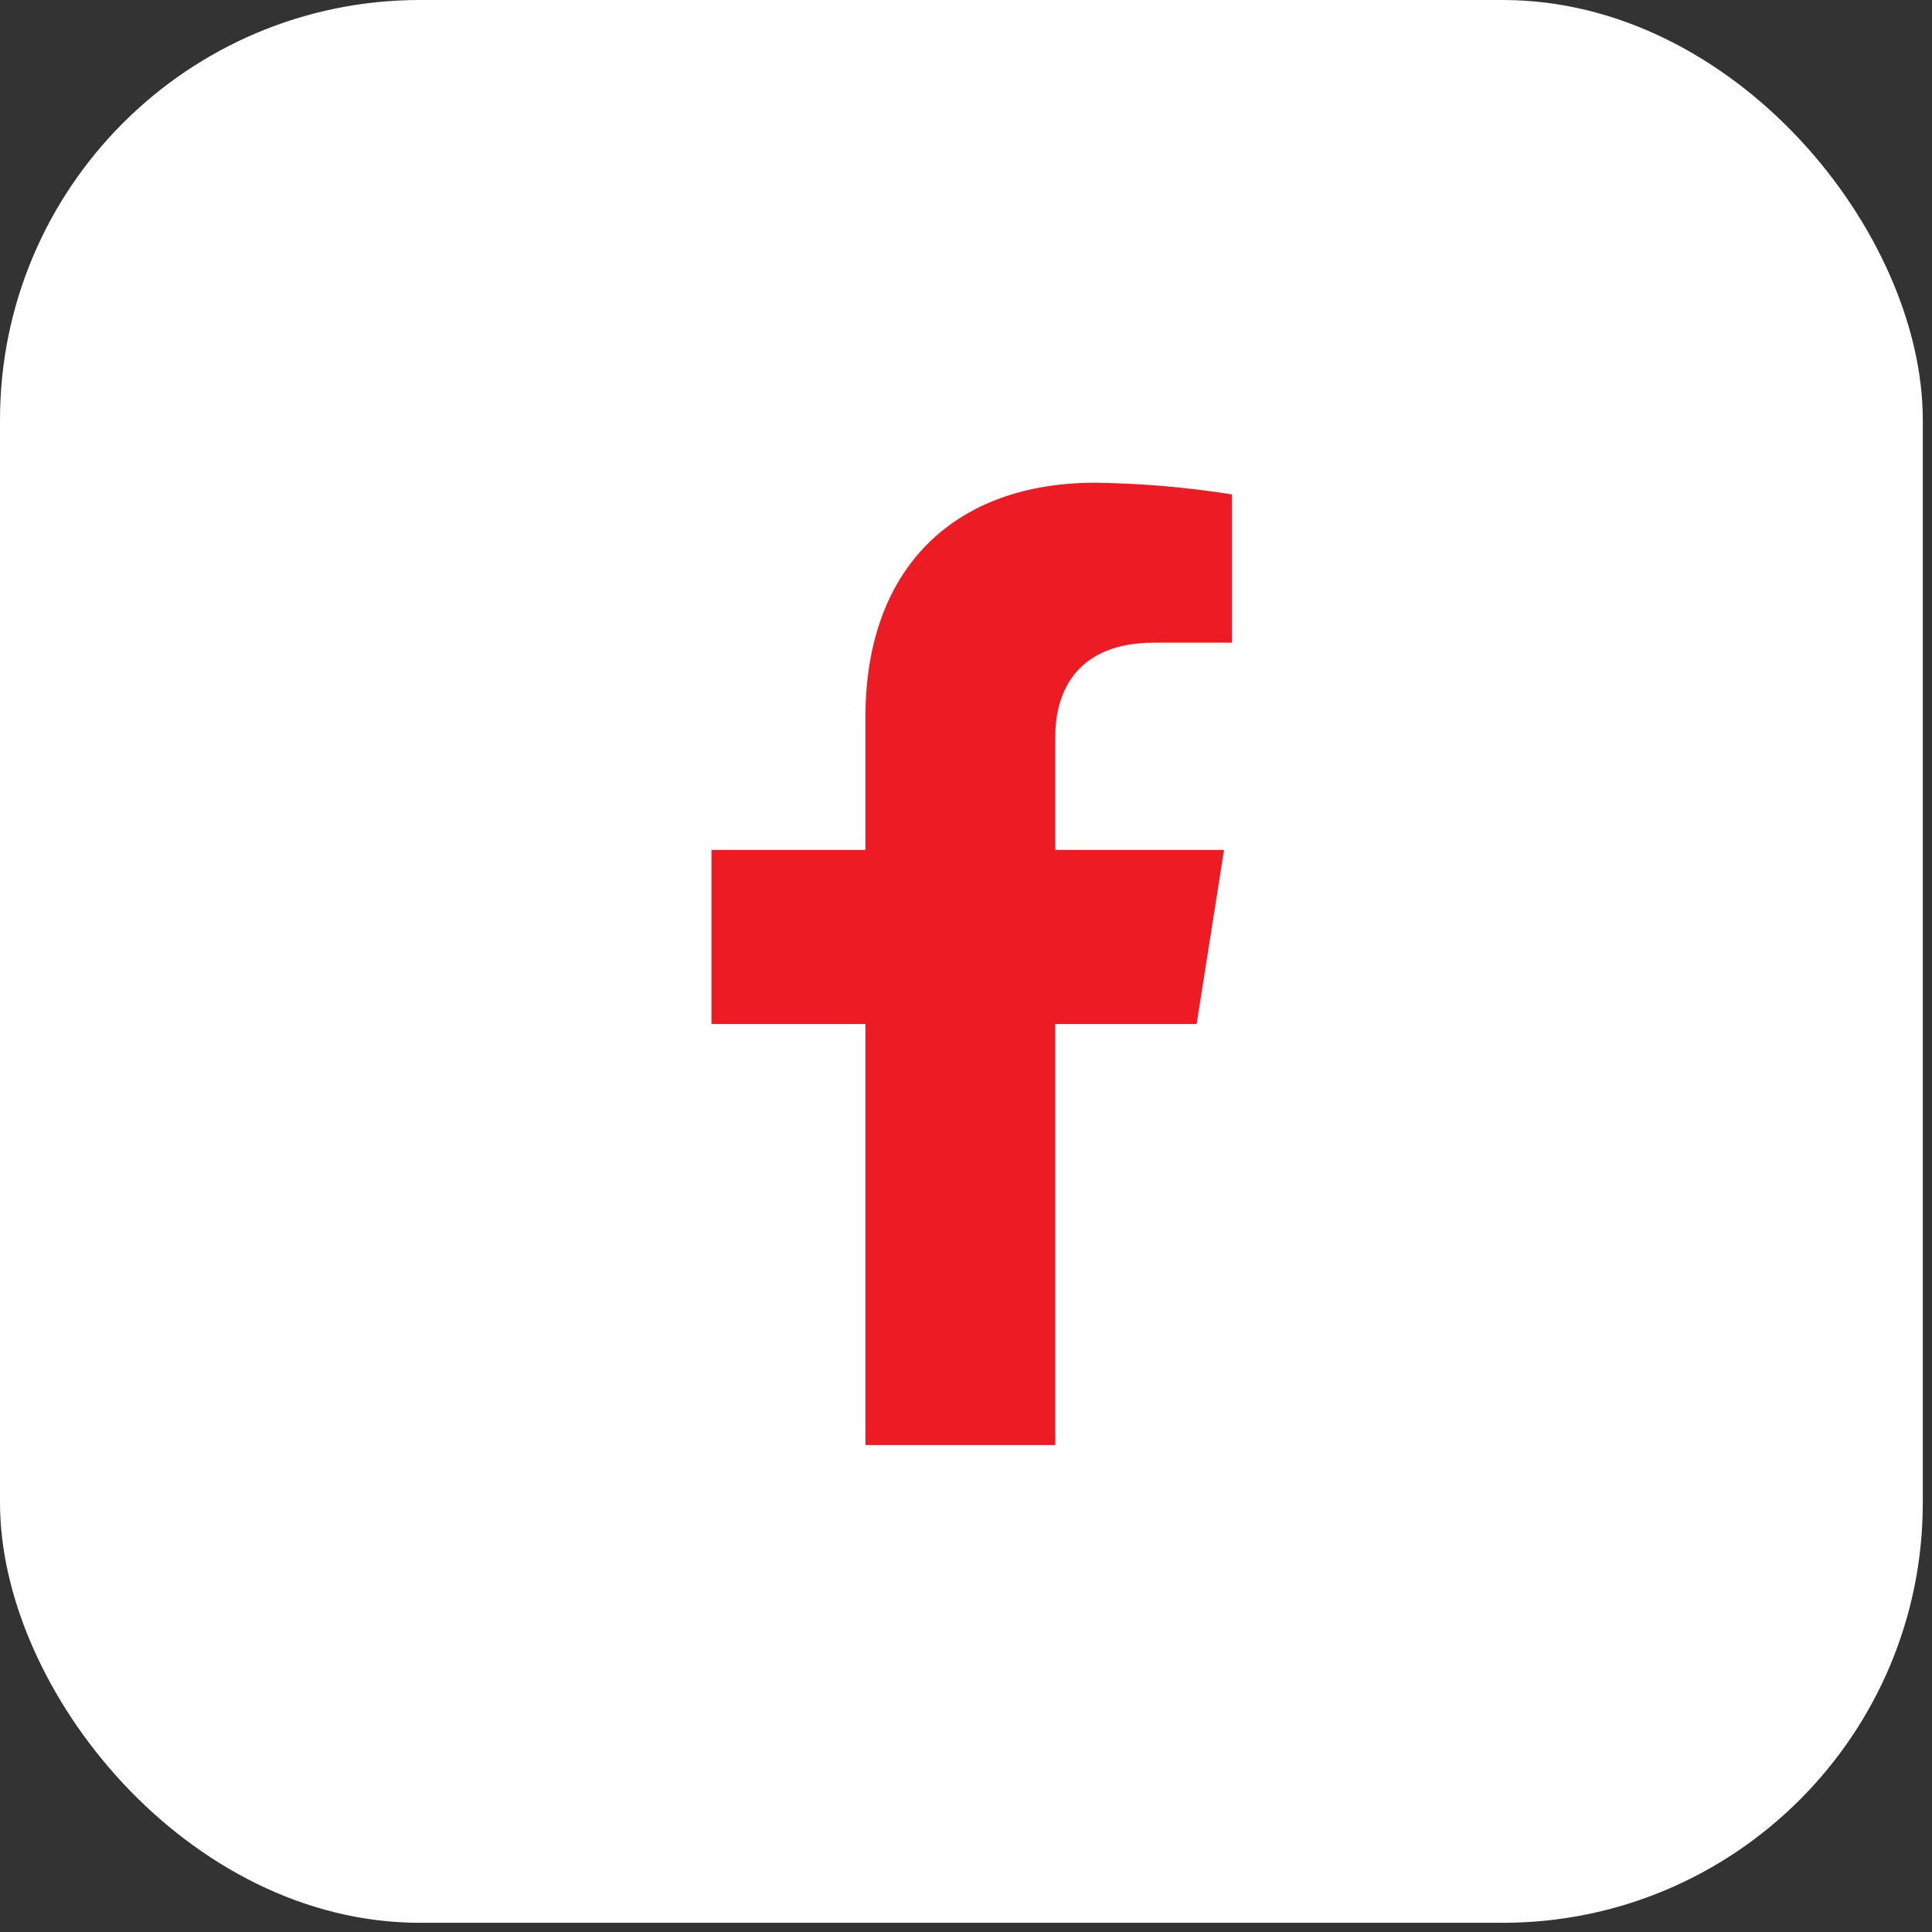
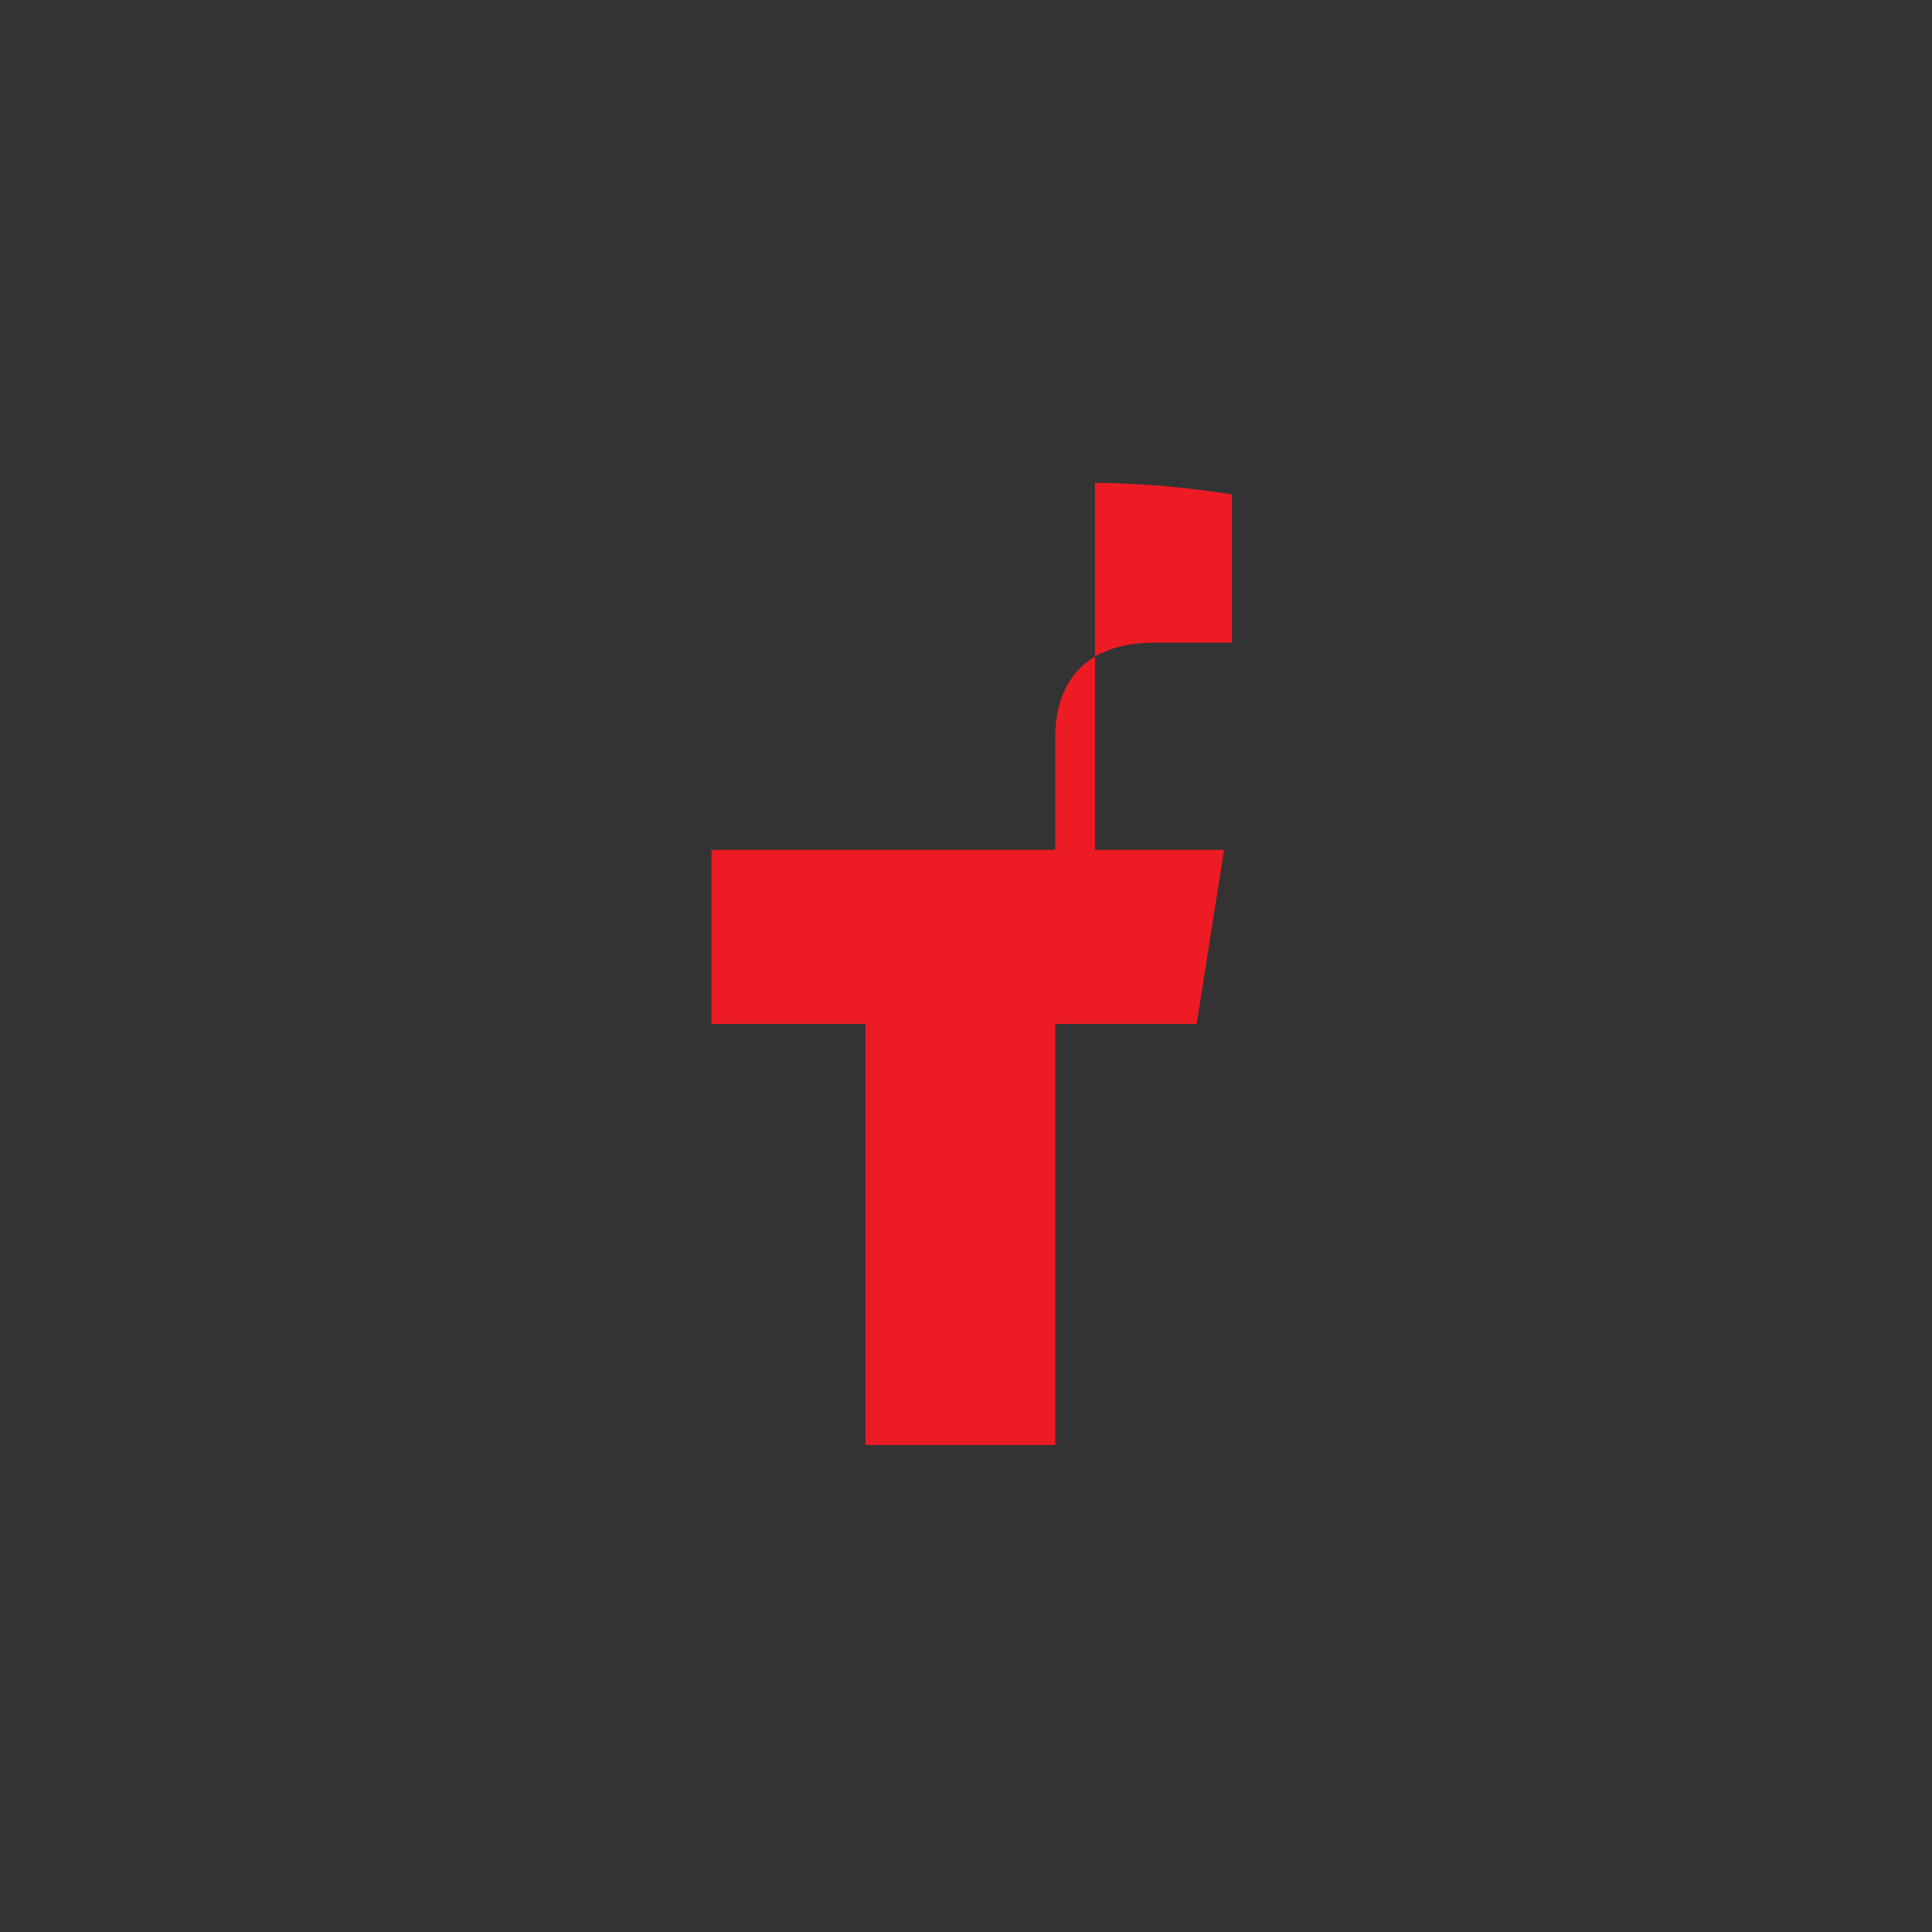
<svg xmlns="http://www.w3.org/2000/svg" width="92" height="92" viewBox="0 0 92 92" fill="none">
  <rect x="0" y="0" width="92" height="92" fill="#333333" stroke="none" />
-   <rect width="91.562" height="91.562" rx="20" fill="white" />
-   <path d="M56.983 48.761L58.288 40.472H50.251V35.085C50.251 32.818 51.373 30.604 54.961 30.604H58.666V23.545C56.508 23.201 54.328 23.015 52.143 22.988C45.529 22.988 41.211 26.964 41.211 34.152V40.472H33.879V48.761H41.211V68.81H50.251V48.761H56.983Z" fill="#ED1C24" />
+   <path d="M56.983 48.761L58.288 40.472H50.251V35.085C50.251 32.818 51.373 30.604 54.961 30.604H58.666V23.545C56.508 23.201 54.328 23.015 52.143 22.988V40.472H33.879V48.761H41.211V68.81H50.251V48.761H56.983Z" fill="#ED1C24" />
</svg>